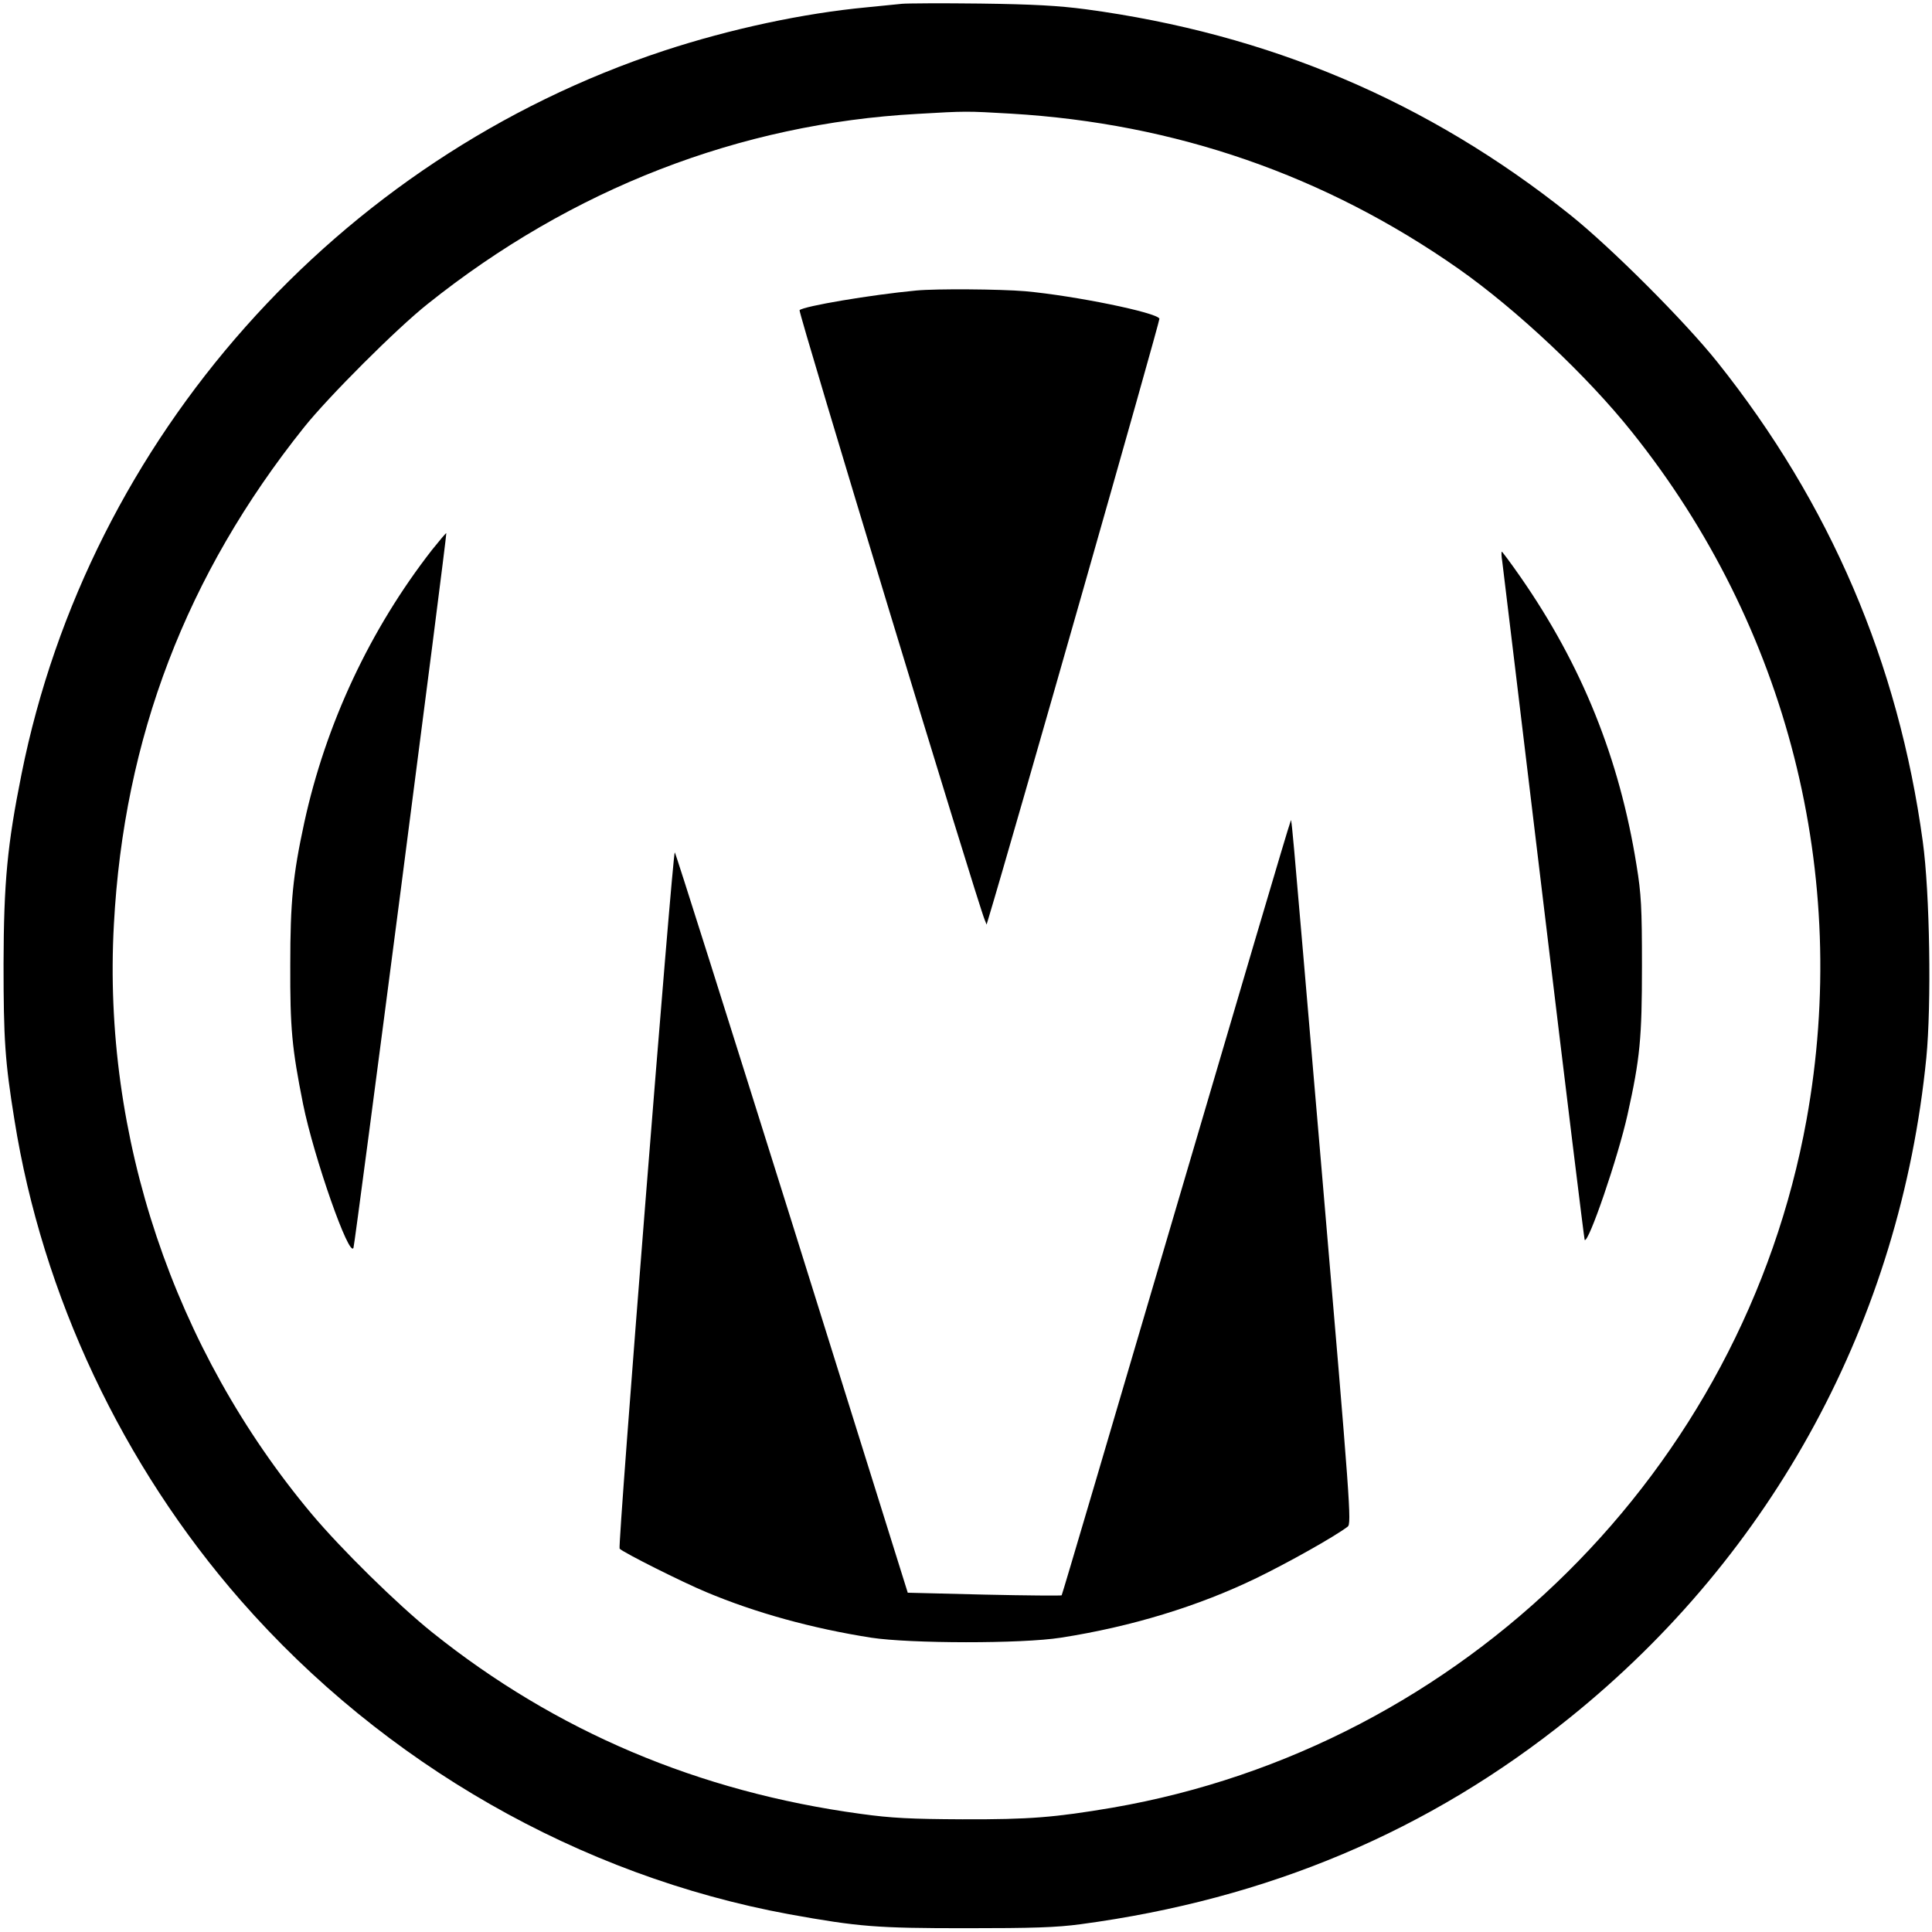
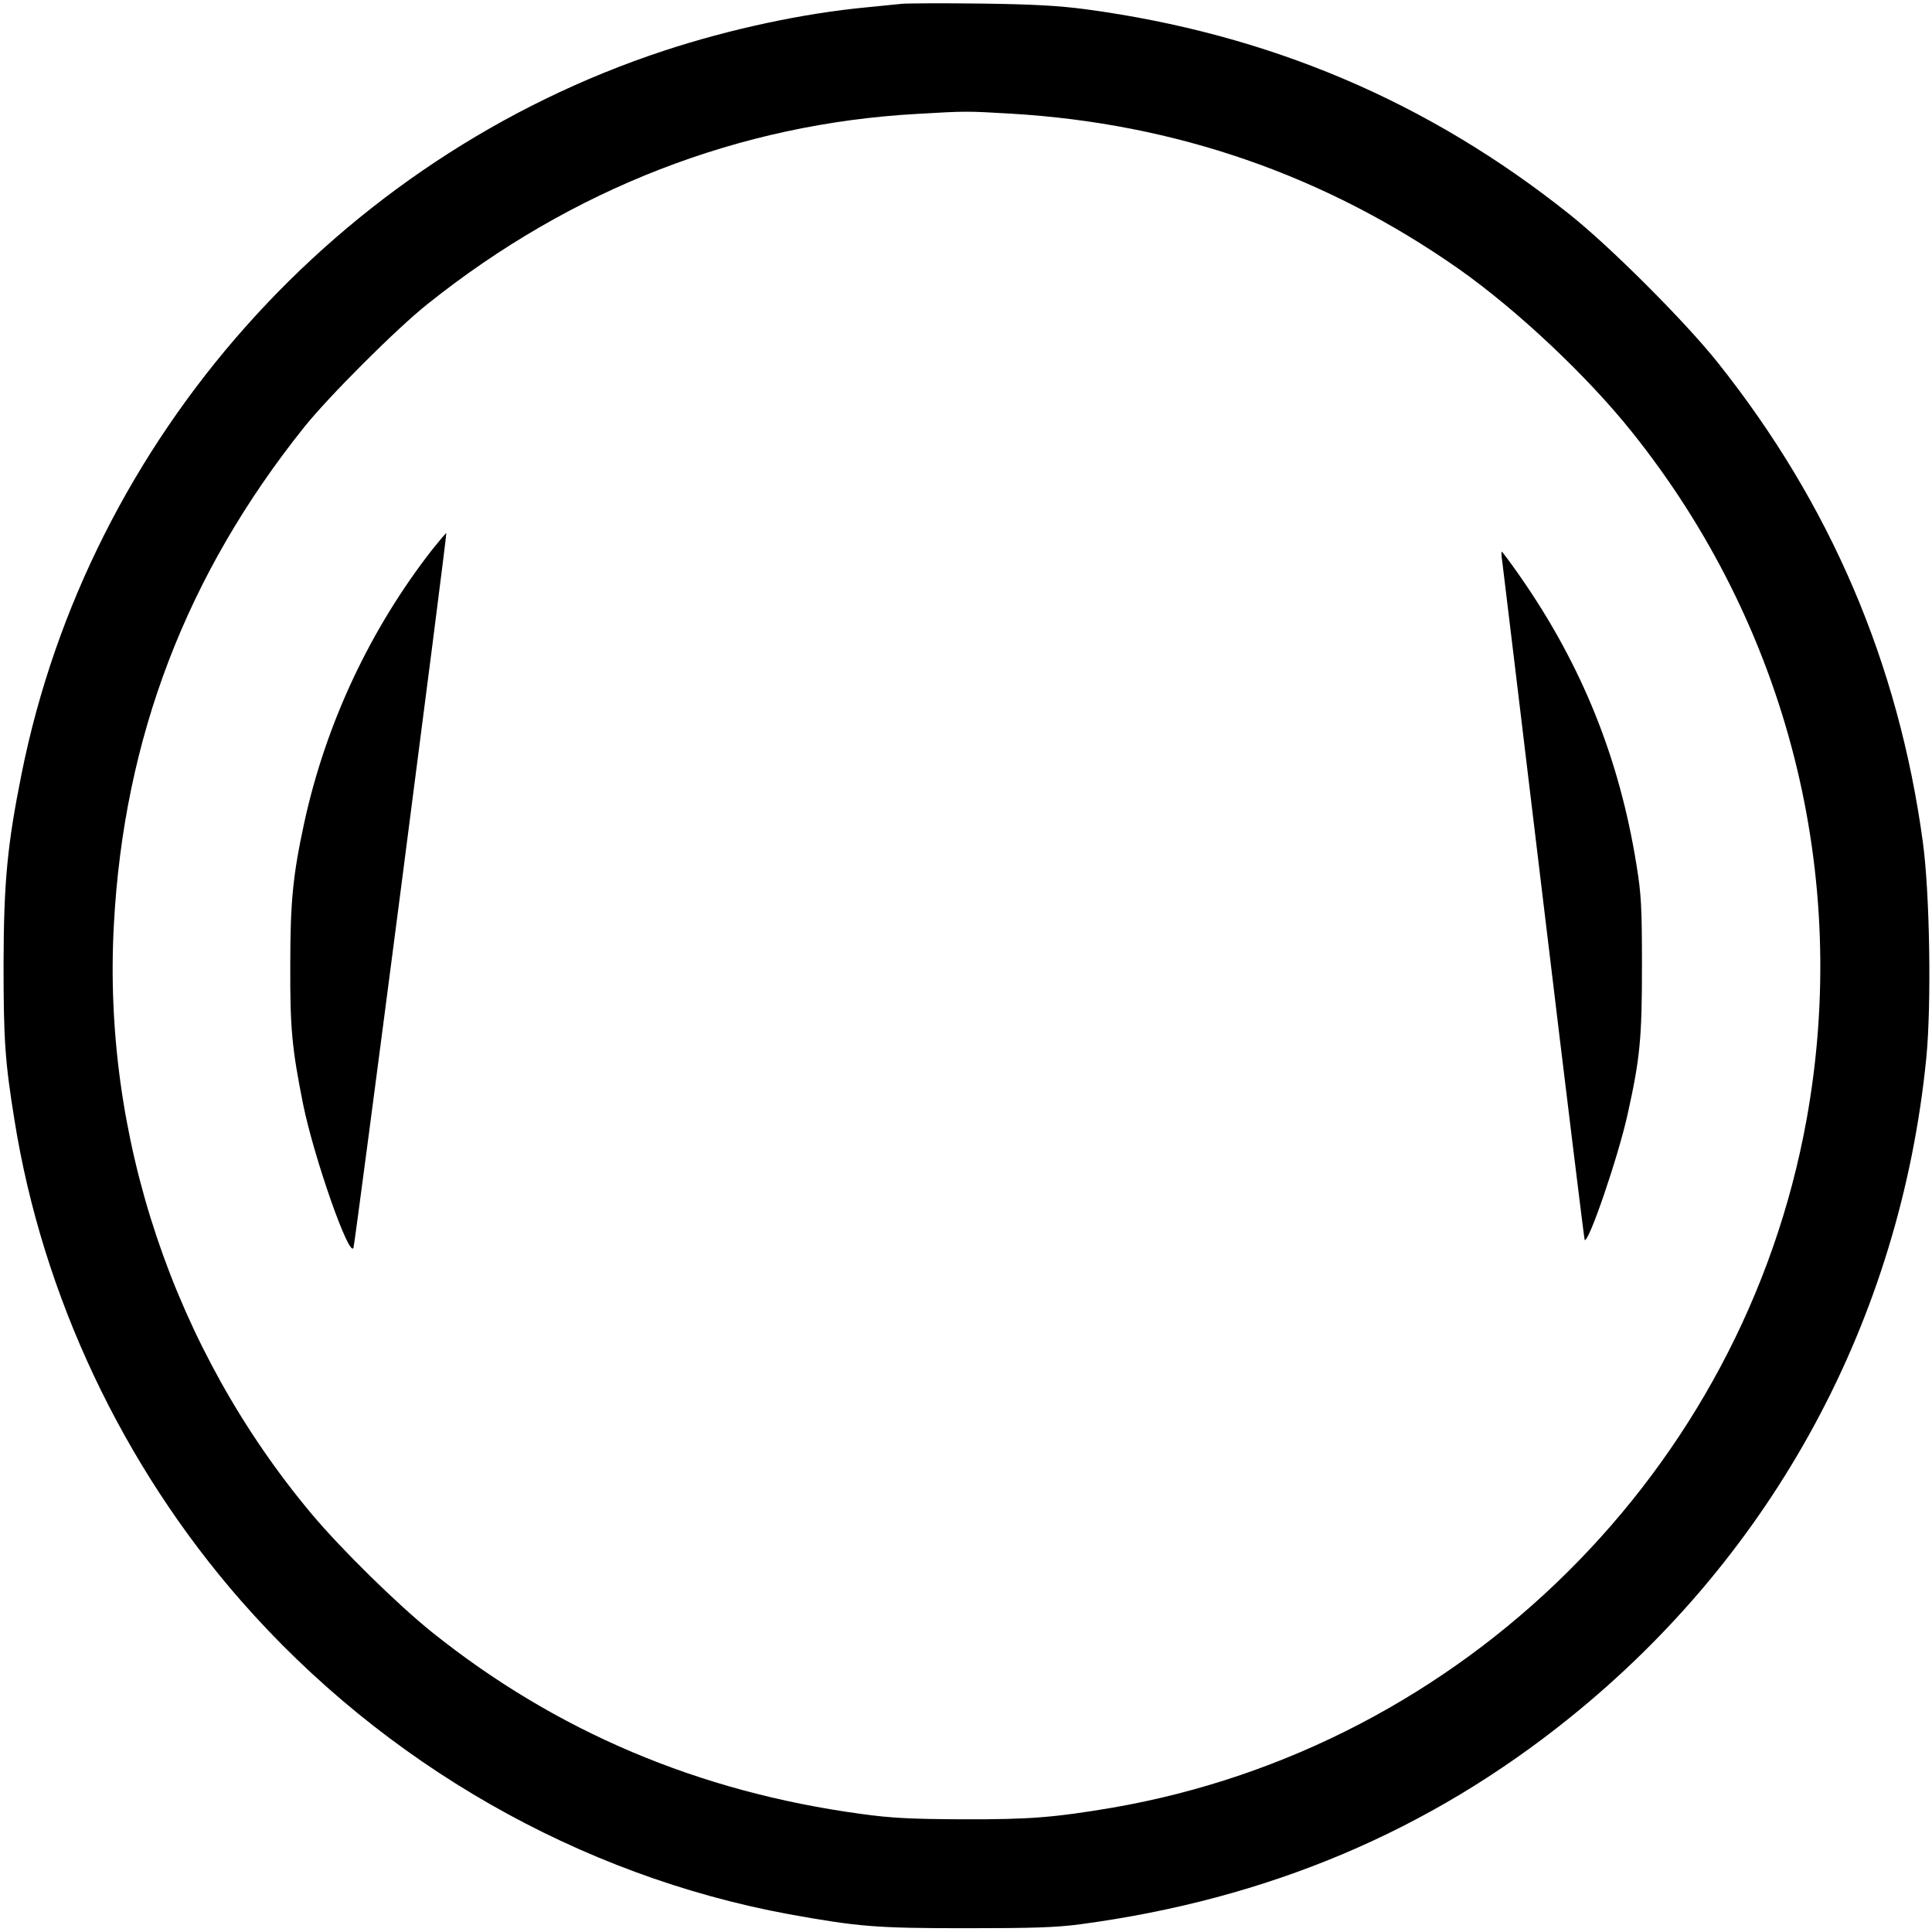
<svg xmlns="http://www.w3.org/2000/svg" version="1.0" width="816pt" height="816pt" viewBox="0 0 816 816" preserveAspectRatio="xMidYMid meet">
  <g transform="translate(0,816) scale(0.1,-0.1)" fill="#000000" stroke="none">
    <path d="M3810 8144 c-19 -2 -87 -9 -150 -15 -266 -25 -575 -91 -855 -183 -1380 -455 -2430 -1637 -2714 -3055 -60 -299 -75 -455 -76 -801 0 -320 6 -413 46 -660 118 -741 456 -1459 957 -2031 604 -689 1430 -1161 2315 -1324 294 -53 368 -59 747 -59 281 0 382 3 485 17 791 106 1471 393 2065 872 862 694 1396 1682 1506 2787 22 225 15 697 -15 914 -103 754 -391 1427 -867 2024 -138 173 -451 486 -624 624 -599 478 -1271 763 -2045 867 -114 15 -220 21 -445 24 -162 2 -311 1 -330 -1z m460 -464 c694 -41 1326 -260 1890 -655 246 -173 544 -453 733 -690 657 -821 924 -1872 737 -2905 -268 -1478 -1449 -2649 -2932 -2905 -243 -41 -348 -50 -633 -49 -217 1 -301 5 -430 23 -684 93 -1287 348 -1810 767 -147 118 -384 351 -509 500 -582 695 -884 1595 -835 2489 42 788 306 1478 803 2100 103 129 392 418 522 521 609 487 1319 762 2069 803 206 12 205 12 395 1z" />
-     <path d="M3870 6933 c-191 -18 -475 -66 -493 -83 -7 -6 750 -2499 782 -2575 l8 -20 6 20 c97 320 727 2531 724 2539 -10 26 -358 97 -567 116 -106 9 -377 11 -460 3z" />
    <path d="M1825 5838 c-262 -336 -449 -735 -540 -1153 -48 -222 -59 -334 -59 -600 -1 -269 7 -352 54 -588 46 -227 196 -654 213 -607 7 19 396 3014 392 3018 -1 2 -28 -30 -60 -70z" />
-     <path d="M6345 5788 c3 -24 82 -677 175 -1452 93 -774 171 -1410 173 -1413 16 -16 141 349 181 529 53 238 61 323 61 628 0 247 -3 304 -23 426 -72 450 -230 843 -490 1217 -41 59 -77 107 -79 107 -2 0 -2 -19 2 -42z" />
-     <path d="M5449 4685 c-4 -5 -221 -741 -484 -1635 -263 -894 -479 -1627 -481 -1628 -1 -2 -148 -1 -326 3 l-324 8 -489 1563 c-270 860 -492 1564 -495 1564 -9 0 -242 -2932 -233 -2941 17 -17 264 -141 365 -183 209 -88 449 -154 698 -193 165 -25 635 -26 800 0 297 46 582 133 827 252 132 64 330 175 385 217 17 12 11 93 -107 1473 -144 1682 -128 1513 -136 1500z" />
+     <path d="M6345 5788 c3 -24 82 -677 175 -1452 93 -774 171 -1410 173 -1413 16 -16 141 349 181 529 53 238 61 323 61 628 0 247 -3 304 -23 426 -72 450 -230 843 -490 1217 -41 59 -77 107 -79 107 -2 0 -2 -19 2 -42" />
  </g>
</svg>